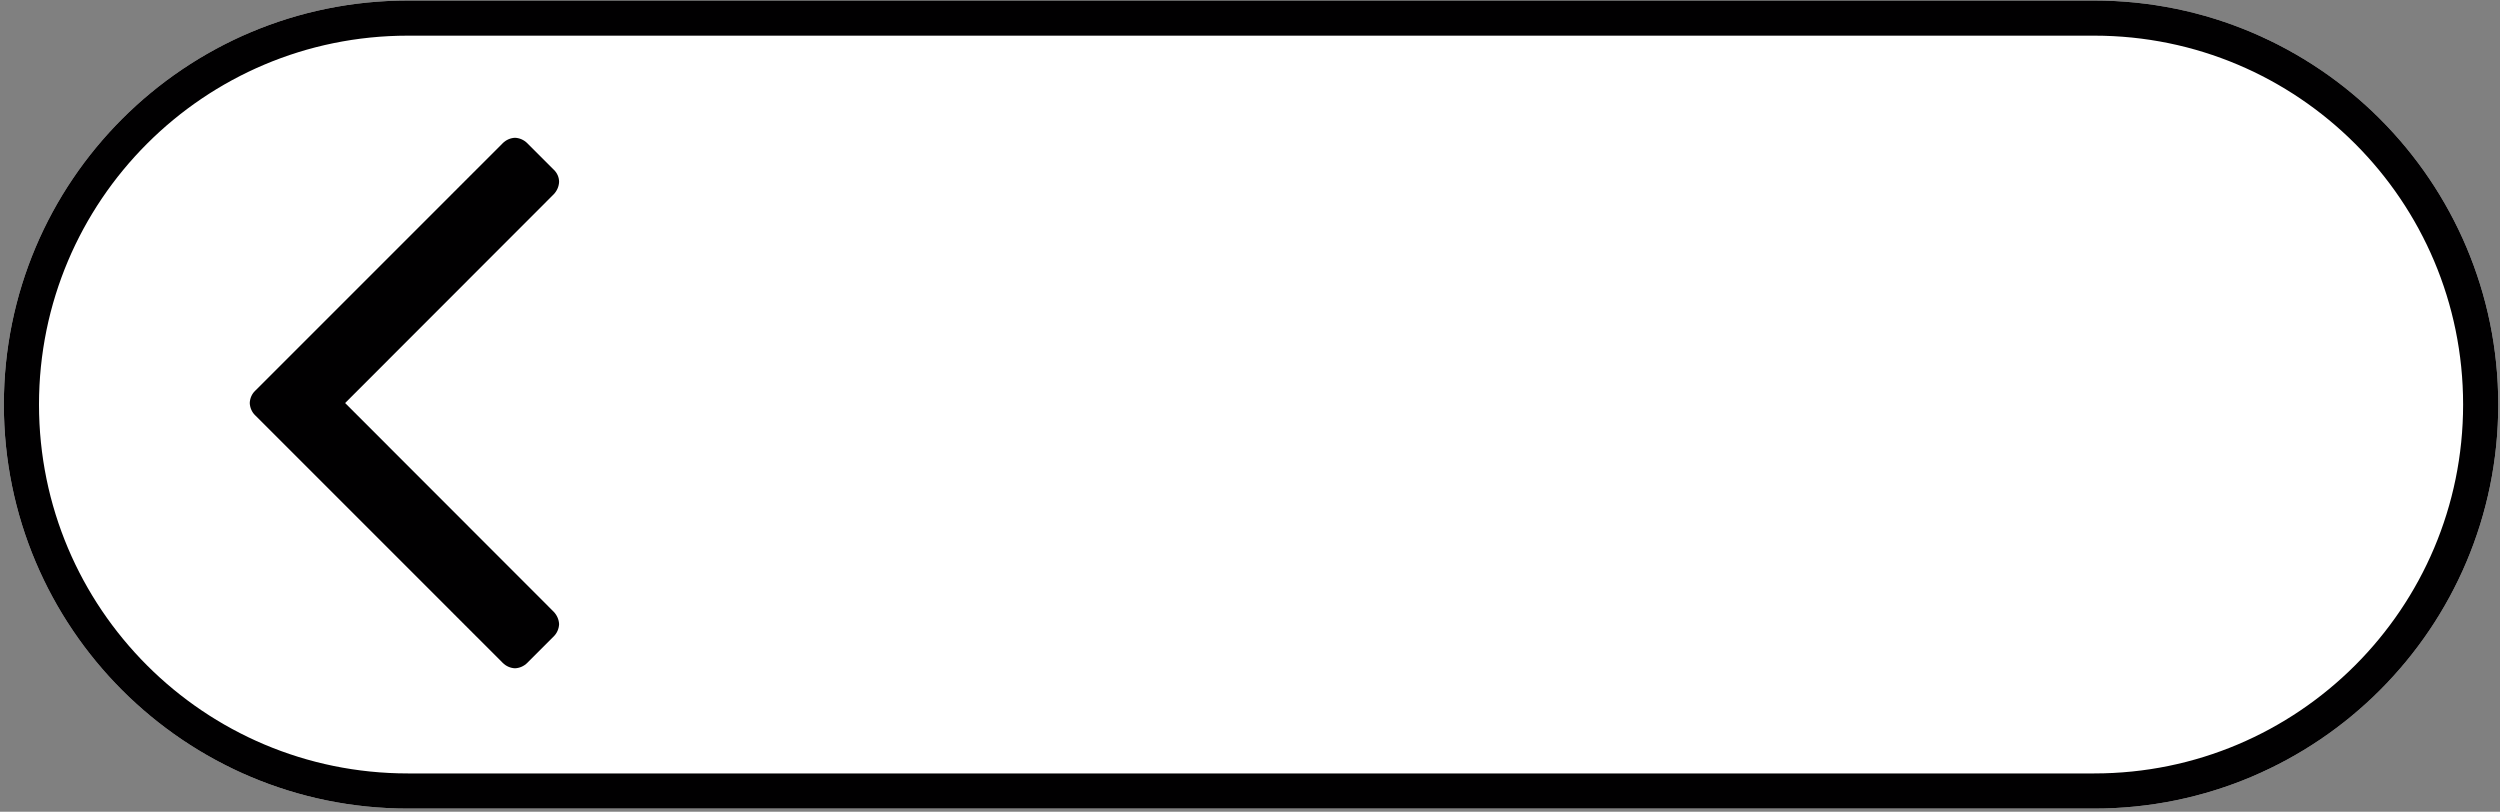
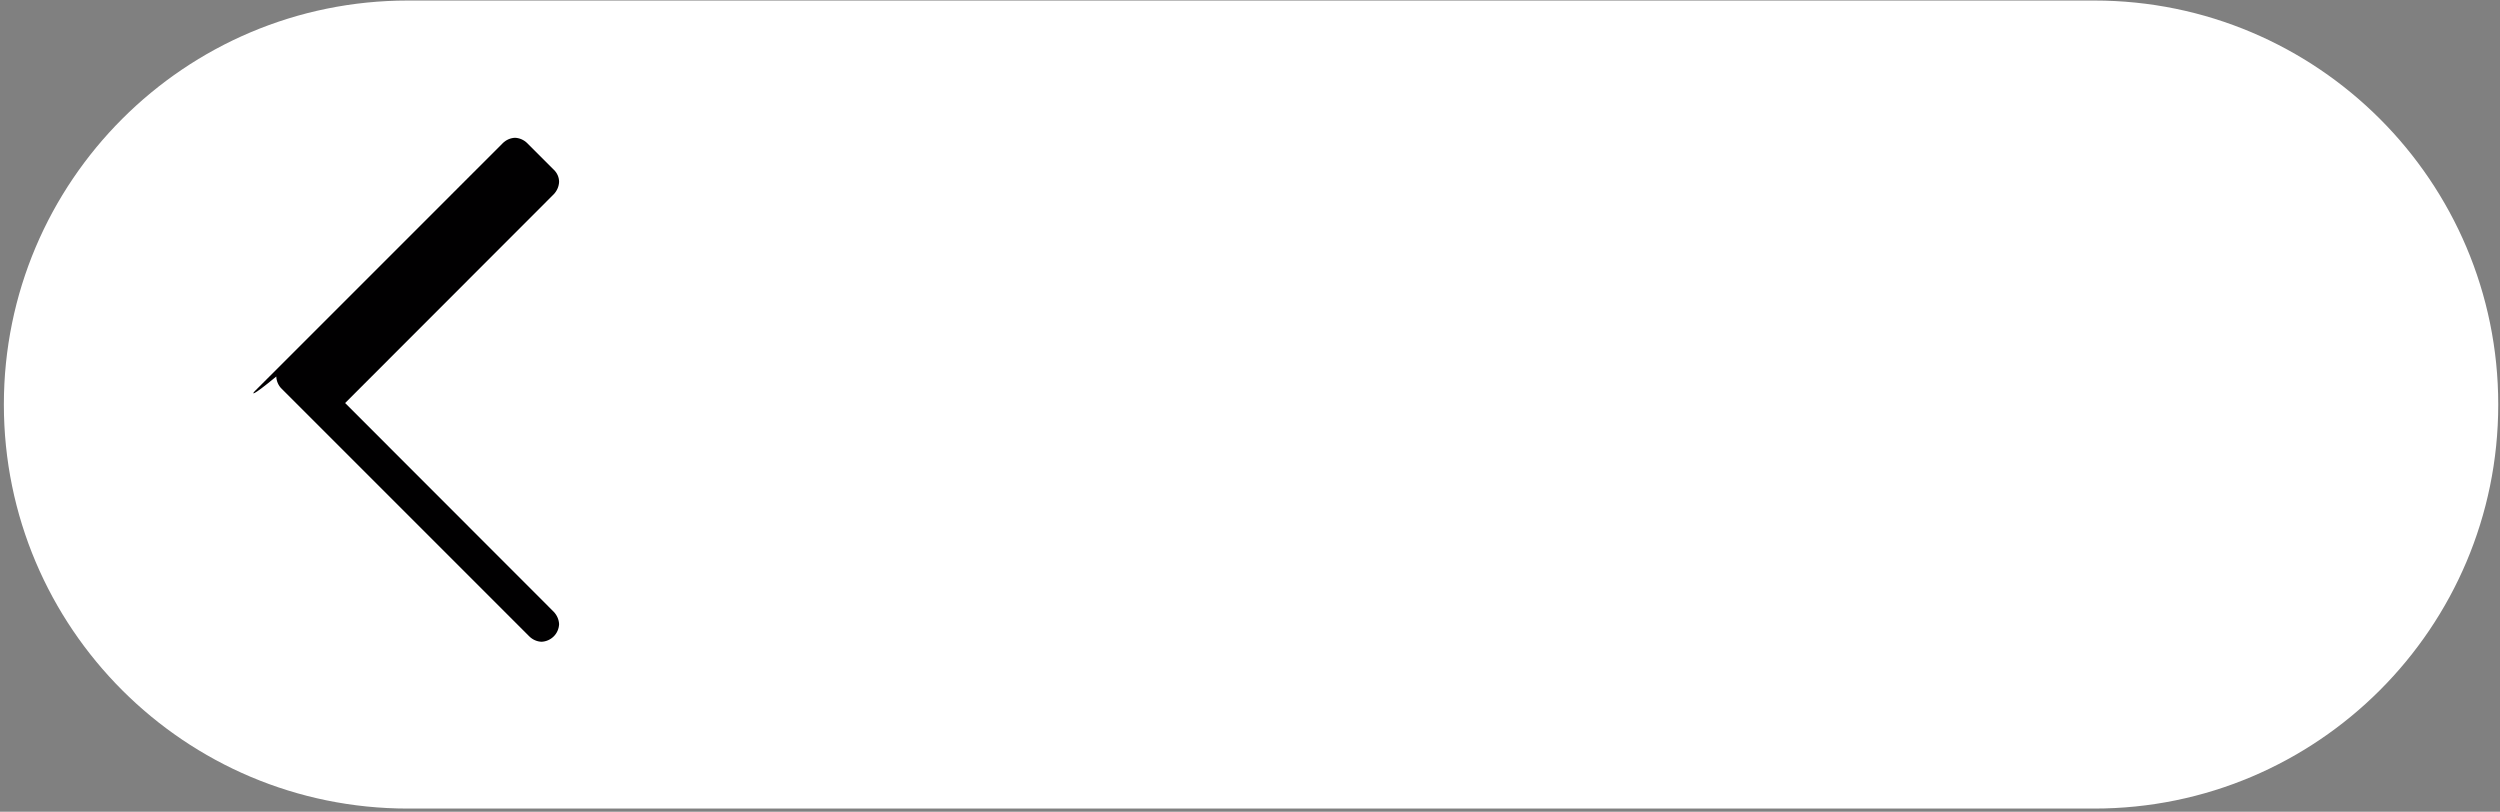
<svg xmlns="http://www.w3.org/2000/svg" version="1.0" id="Calque_1" x="0px" y="0px" viewBox="0 0 142.32 46.21" style="enable-background:new 0 0 142.32 46.21;" xml:space="preserve">
  <rect x="0" y="0" width="142.32" height="46.21" fill="#808080" stroke="none" />
  <style type="text/css">
	.st0{fill:#FFFFFF;}
	.st1{fill:#BAAFD8;}
	.st2{fill:#655195;}
	.st3{fill:#321C7A;}
	.st4{fill:#8D7DB6;}
	.st5{clip-path:url(#SVGID_2_);}
	.st6{fill:none;stroke:#C4281A;stroke-width:5;stroke-miterlimit:10;}
	.st7{fill:none;stroke:#000000;stroke-width:0.7;stroke-miterlimit:10;}
	.st8{fill:none;stroke:#000000;stroke-width:0.56;stroke-miterlimit:10;}
	.st9{fill:none;stroke:#000000;stroke-linecap:round;stroke-linejoin:round;stroke-miterlimit:10;}
	.st10{fill:none;stroke:#000000;stroke-width:2;}
	.st11{fill:none;stroke:#000000;stroke-width:0.7;stroke-linecap:round;stroke-linejoin:round;stroke-miterlimit:10;}
	.st12{fill:none;stroke:#000000;stroke-width:0.583;stroke-miterlimit:10;}
	.st13{fill:#010101;}
	.st14{fill:#101010;}
	.st15{fill:#F2990C;}
	.st16{fill:#DA9AAB;}
	.st17{fill:#3AAE4A;}
	.st18{fill:#027CA1;}
	.st19{fill:none;stroke:#707070;}
	.st20{fill:none;stroke:#010001;stroke-width:3;}
	.st21{fill:#C4281A;}
	.st22{fill:none;}
	.st23{fill:none;stroke:#010001;}
	.st24{fill:#010001;}
	.st25{fill:#2F2172;}
	.st26{fill:#52468C;}
	.st27{fill:#7569A9;}
	.st28{opacity:0.995;enable-background:new    ;}
	.st29{fill:#A69FD0;}
	.st30{fill:none;stroke:#010001;stroke-width:2;}
</style>
  <g id="Rectangle_220">
    <path class="st0" d="M23.22,0.03h96c12.7,0,23,10.3,23,23l0,0c0,12.7-10.3,23-23,23h-96c-12.7,0-23-10.3-23-23l0,0   C0.22,10.33,10.52,0.03,23.22,0.03z" />
-     <path class="st30" d="M23.22,1.03h96c12.15,0,22,9.85,22,22l0,0c0,12.15-9.85,22-22,22h-96c-12.15,0-22-9.85-22-22l0,0   C1.22,10.88,11.07,1.03,23.22,1.03z" />
  </g>
  <g id="Groupe_84_2_" transform="translate(-176.262 927.864) rotate(180)">
-     <path id="Tracé_108_2_" class="st24" d="M-190.79,905.62l-14.09,14.09c-0.19,0.19-0.44,0.3-0.7,0.31   c-0.26-0.01-0.51-0.12-0.7-0.31l-1.51-1.51c-0.19-0.18-0.3-0.43-0.3-0.69c0.01-0.26,0.12-0.51,0.3-0.7l11.88-11.89l-11.88-11.89   c-0.18-0.19-0.29-0.44-0.3-0.7c0.01-0.26,0.12-0.51,0.3-0.69l1.51-1.51c0.19-0.19,0.44-0.3,0.7-0.31c0.26,0.01,0.51,0.12,0.7,0.31   l14.09,14.09c0.19,0.18,0.3,0.44,0.31,0.7C-190.49,905.19-190.6,905.44-190.79,905.62z" />
+     <path id="Tracé_108_2_" class="st24" d="M-190.79,905.62l-14.09,14.09c-0.19,0.19-0.44,0.3-0.7,0.31   c-0.26-0.01-0.51-0.12-0.7-0.31l-1.51-1.51c-0.19-0.18-0.3-0.43-0.3-0.69c0.01-0.26,0.12-0.51,0.3-0.7l11.88-11.89l-11.88-11.89   c-0.18-0.19-0.29-0.44-0.3-0.7c0.01-0.26,0.12-0.51,0.3-0.69c0.19-0.19,0.44-0.3,0.7-0.31c0.26,0.01,0.51,0.12,0.7,0.31   l14.09,14.09c0.19,0.18,0.3,0.44,0.31,0.7C-190.49,905.19-190.6,905.44-190.79,905.62z" />
  </g>
</svg>